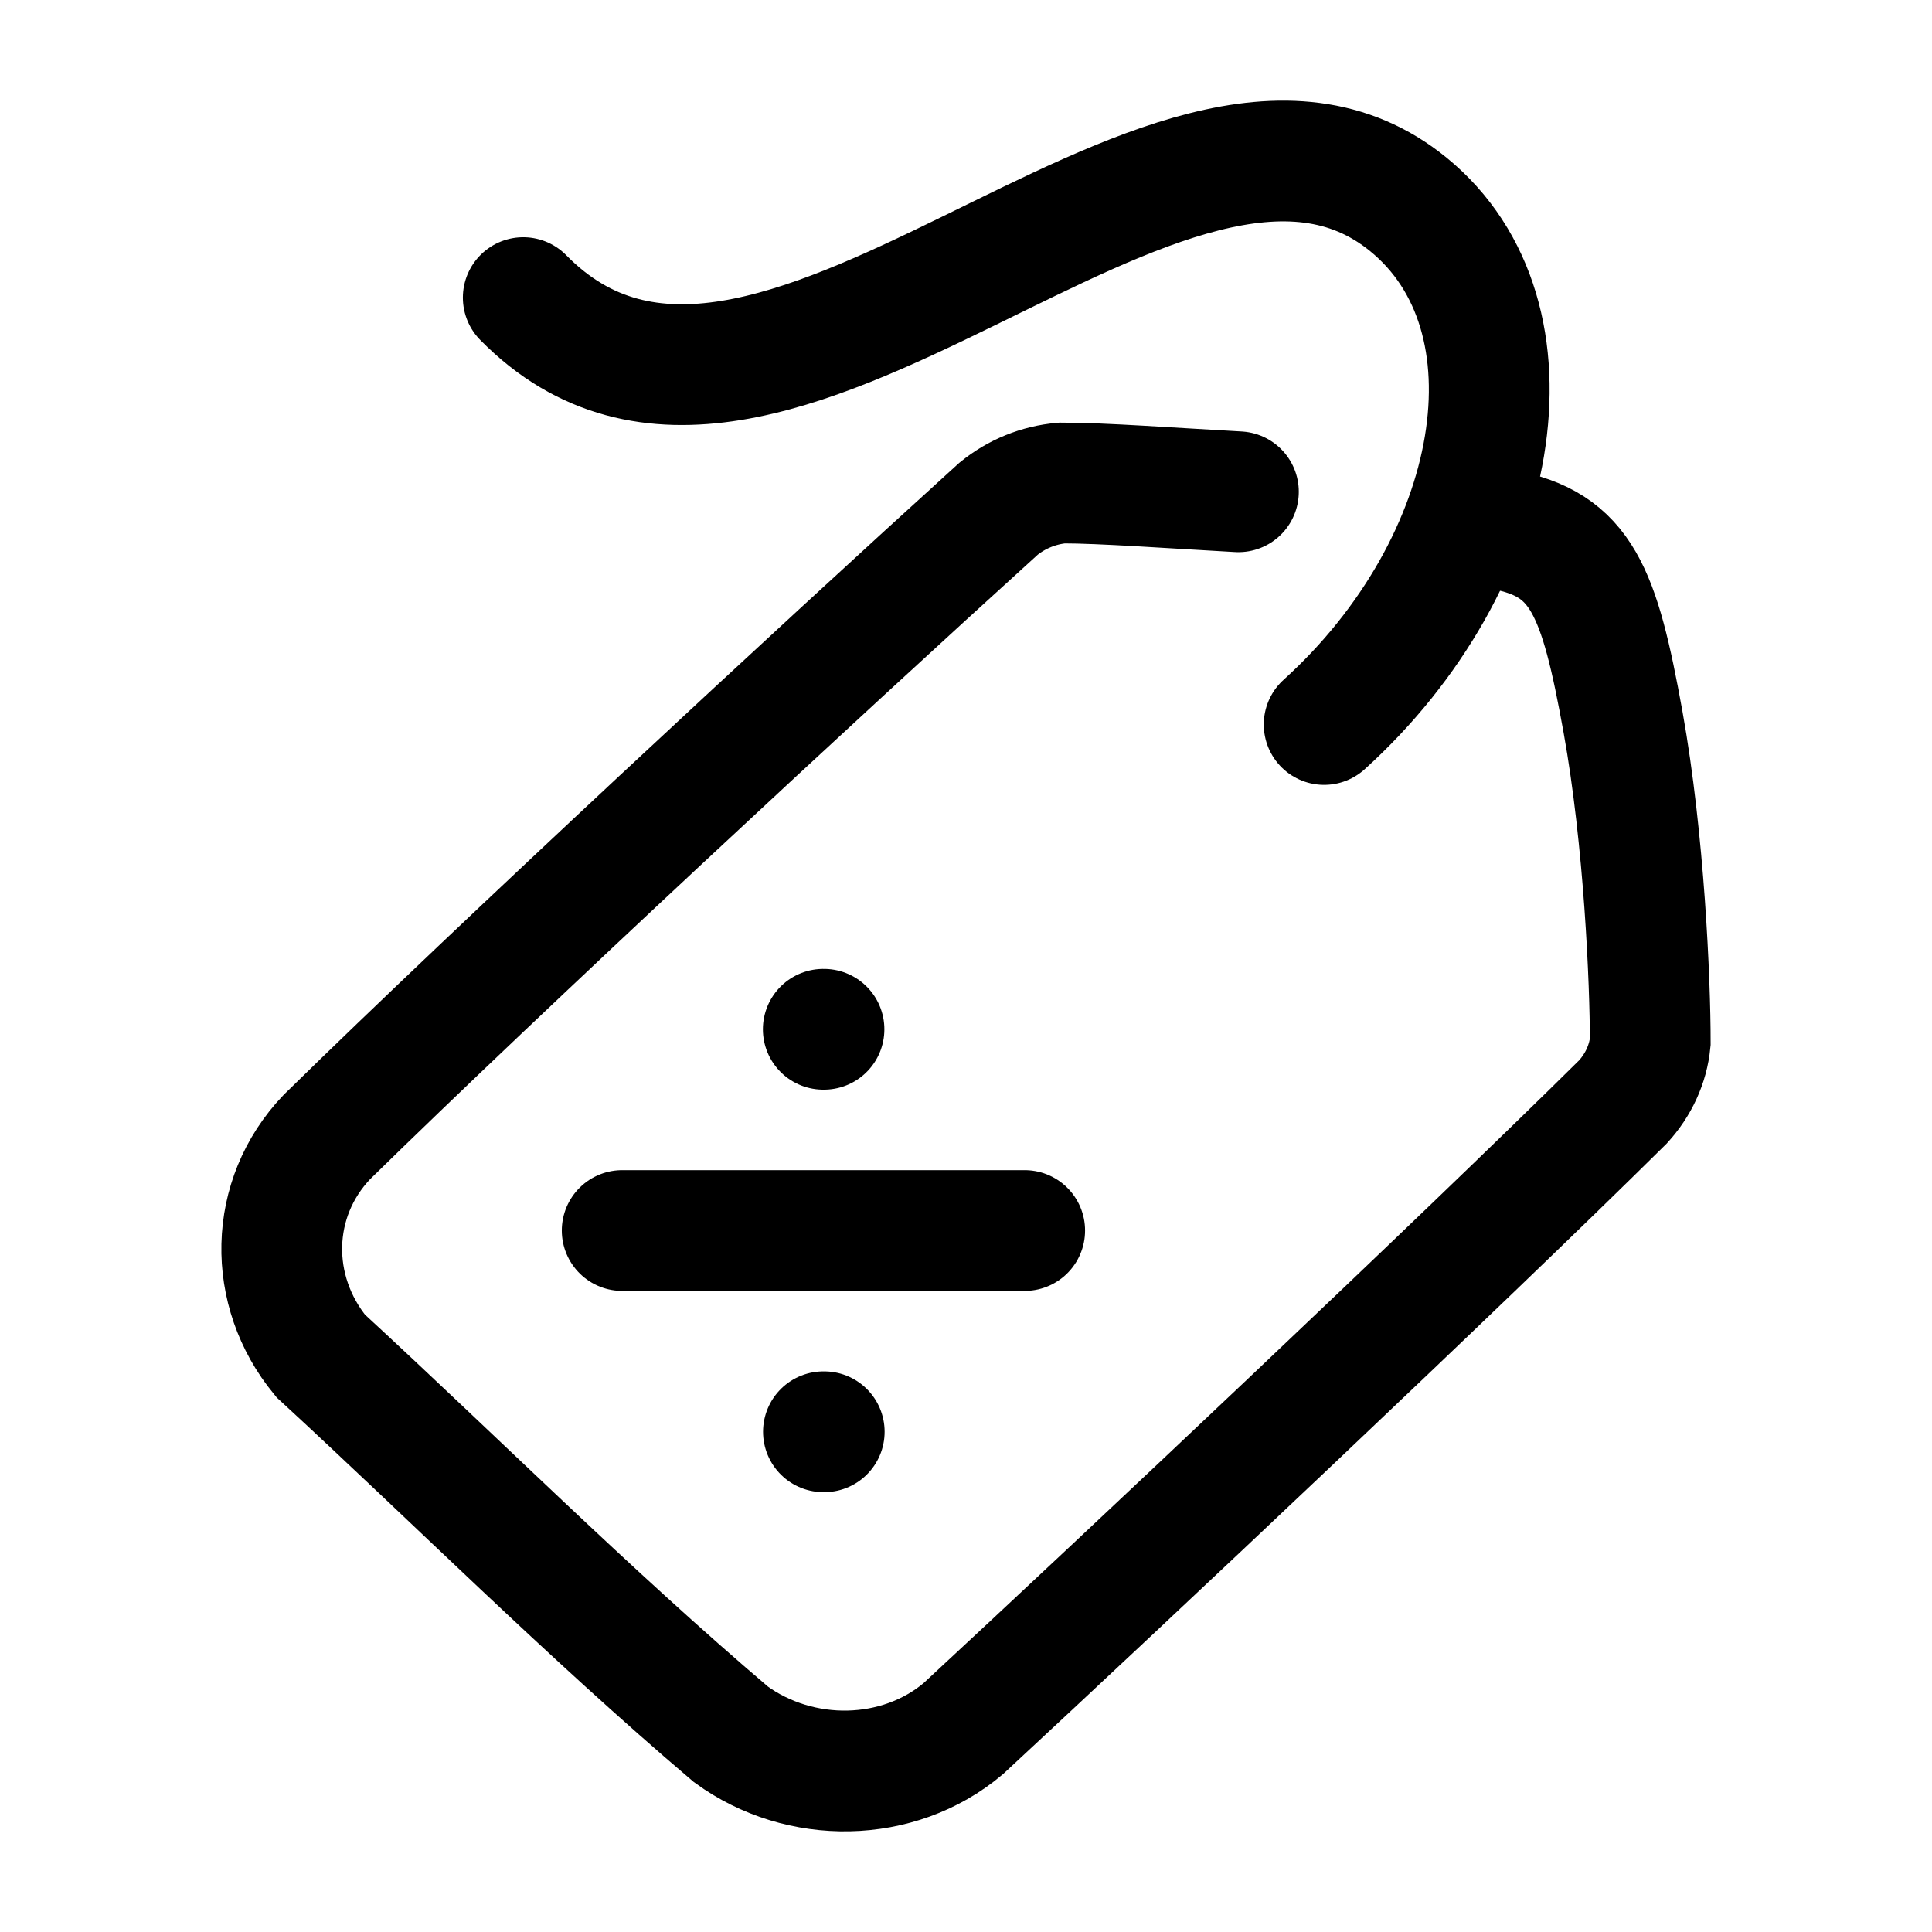
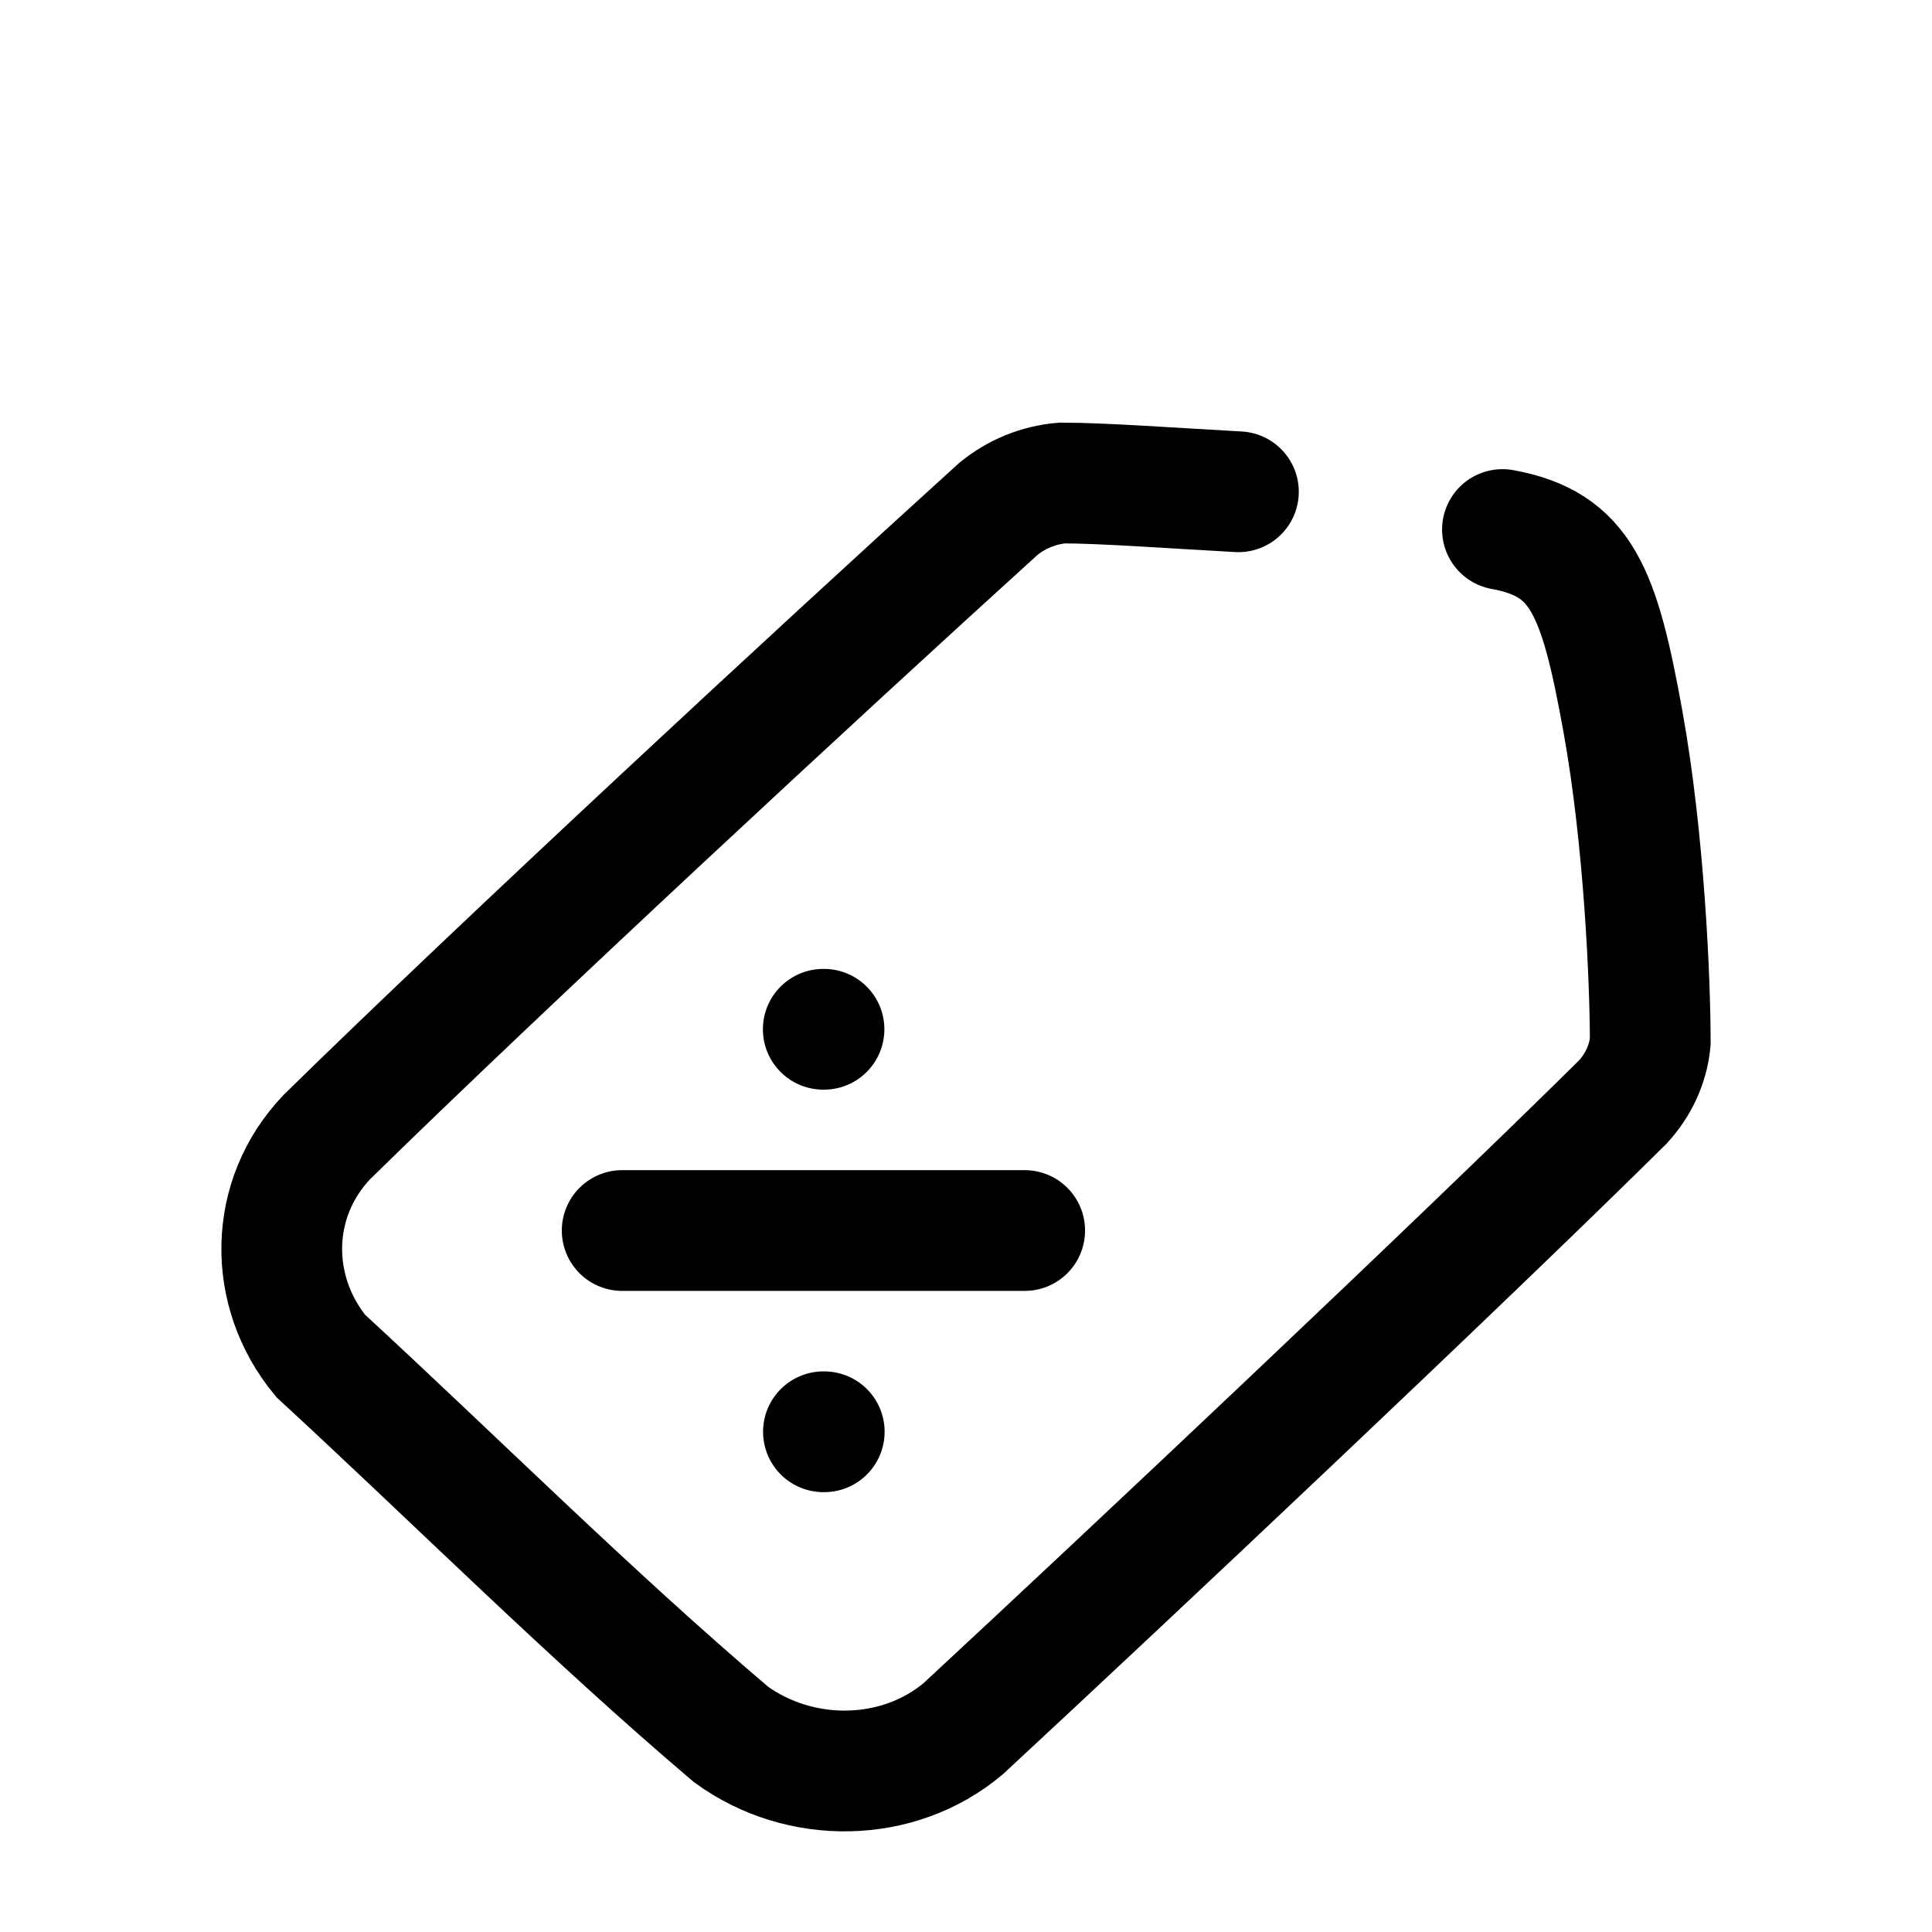
<svg xmlns="http://www.w3.org/2000/svg" viewBox="0 0 24 24" width="24" height="24" fill="none">
  <path d="M7.729 15.286H12.729M10.227 12.786H10.236M10.229 17.786H10.239" stroke="currentColor" stroke-width="1.5" stroke-linecap="round" stroke-linejoin="round" />
-   <path d="M6.5 3.697C9.533 6.782 14.536 0.124 17.496 2.54C19.199 3.93 18.66 7 16.449 9" stroke="currentColor" stroke-width="1.5" stroke-linecap="round" />
  <path d="M18.664 6.578C19.647 6.757 19.868 7.343 20.162 8.97C20.426 10.436 20.5 12.195 20.5 12.944C20.473 13.22 20.353 13.477 20.162 13.687C18.105 15.722 14.025 19.565 11.966 21.474C11.158 22.155 9.938 22.17 9.08 21.545C7.324 20.053 5.637 18.366 3.983 16.843C3.319 16.035 3.335 14.887 4.059 14.126C6.237 11.991 10.179 8.337 12.405 6.319C12.628 6.138 12.901 6.025 13.194 6C13.694 6 14.55 6.063 15.384 6.109" stroke="currentColor" stroke-width="1.5" stroke-linecap="round" />
</svg>